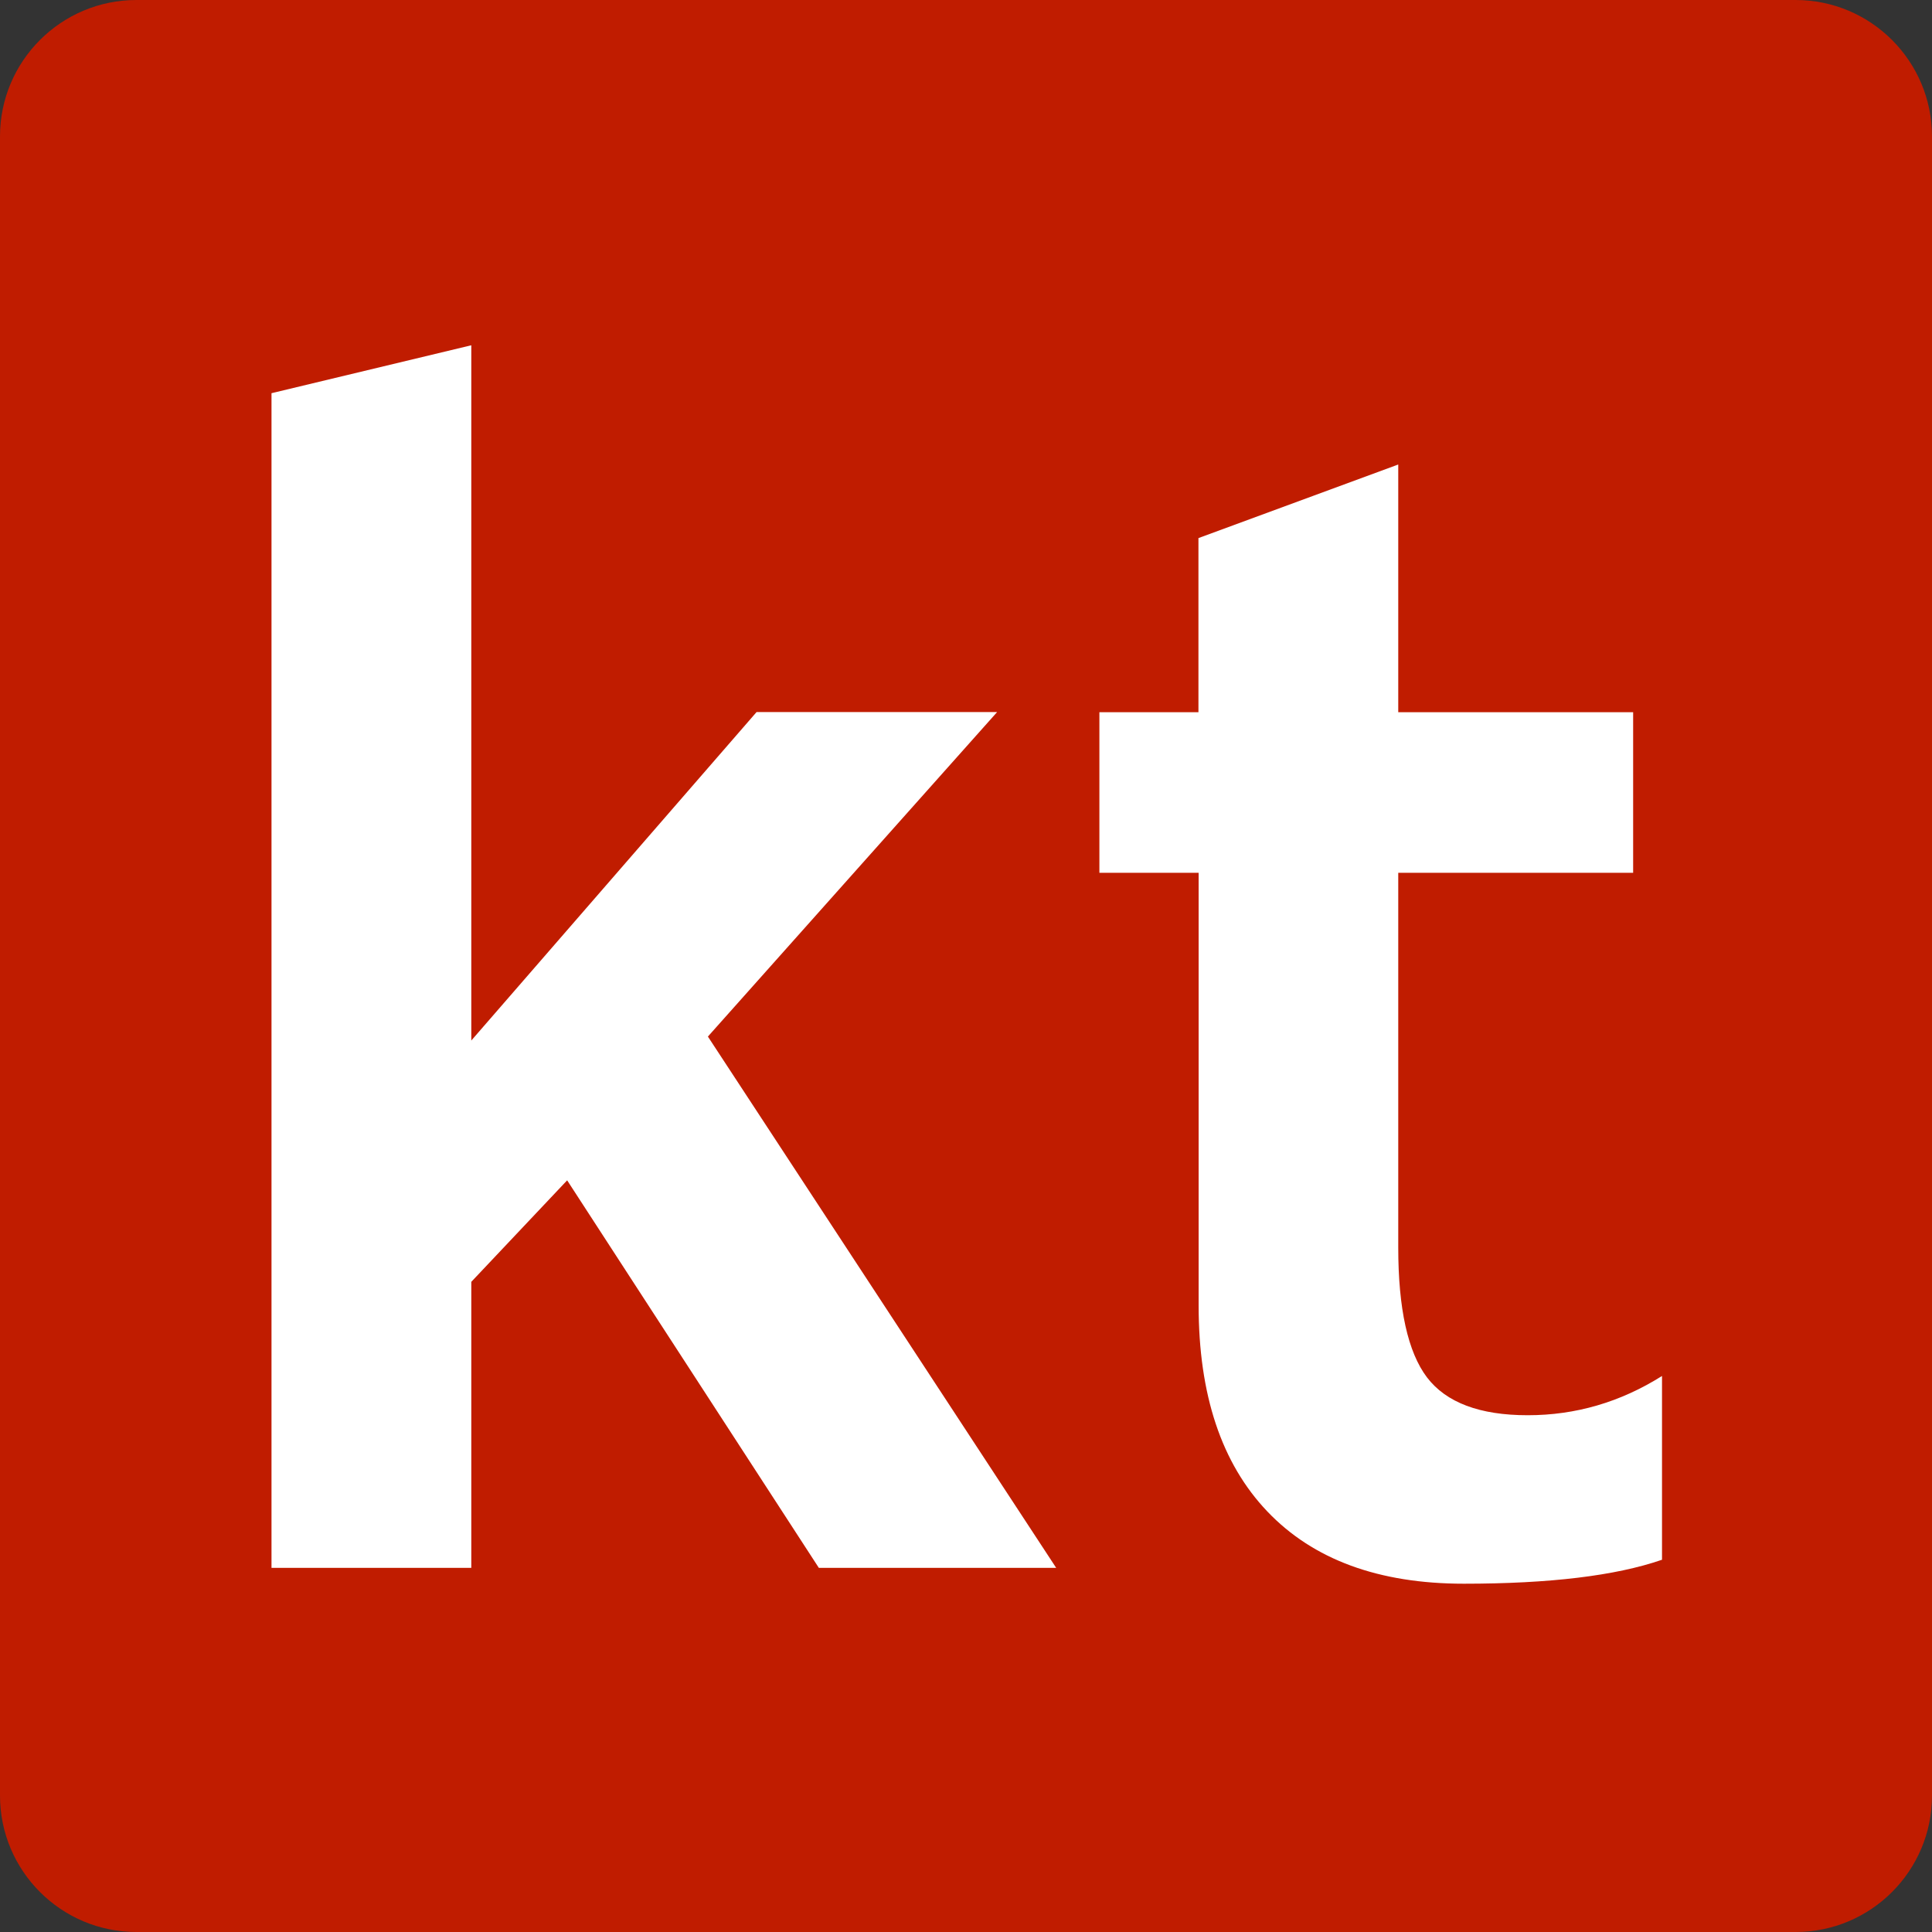
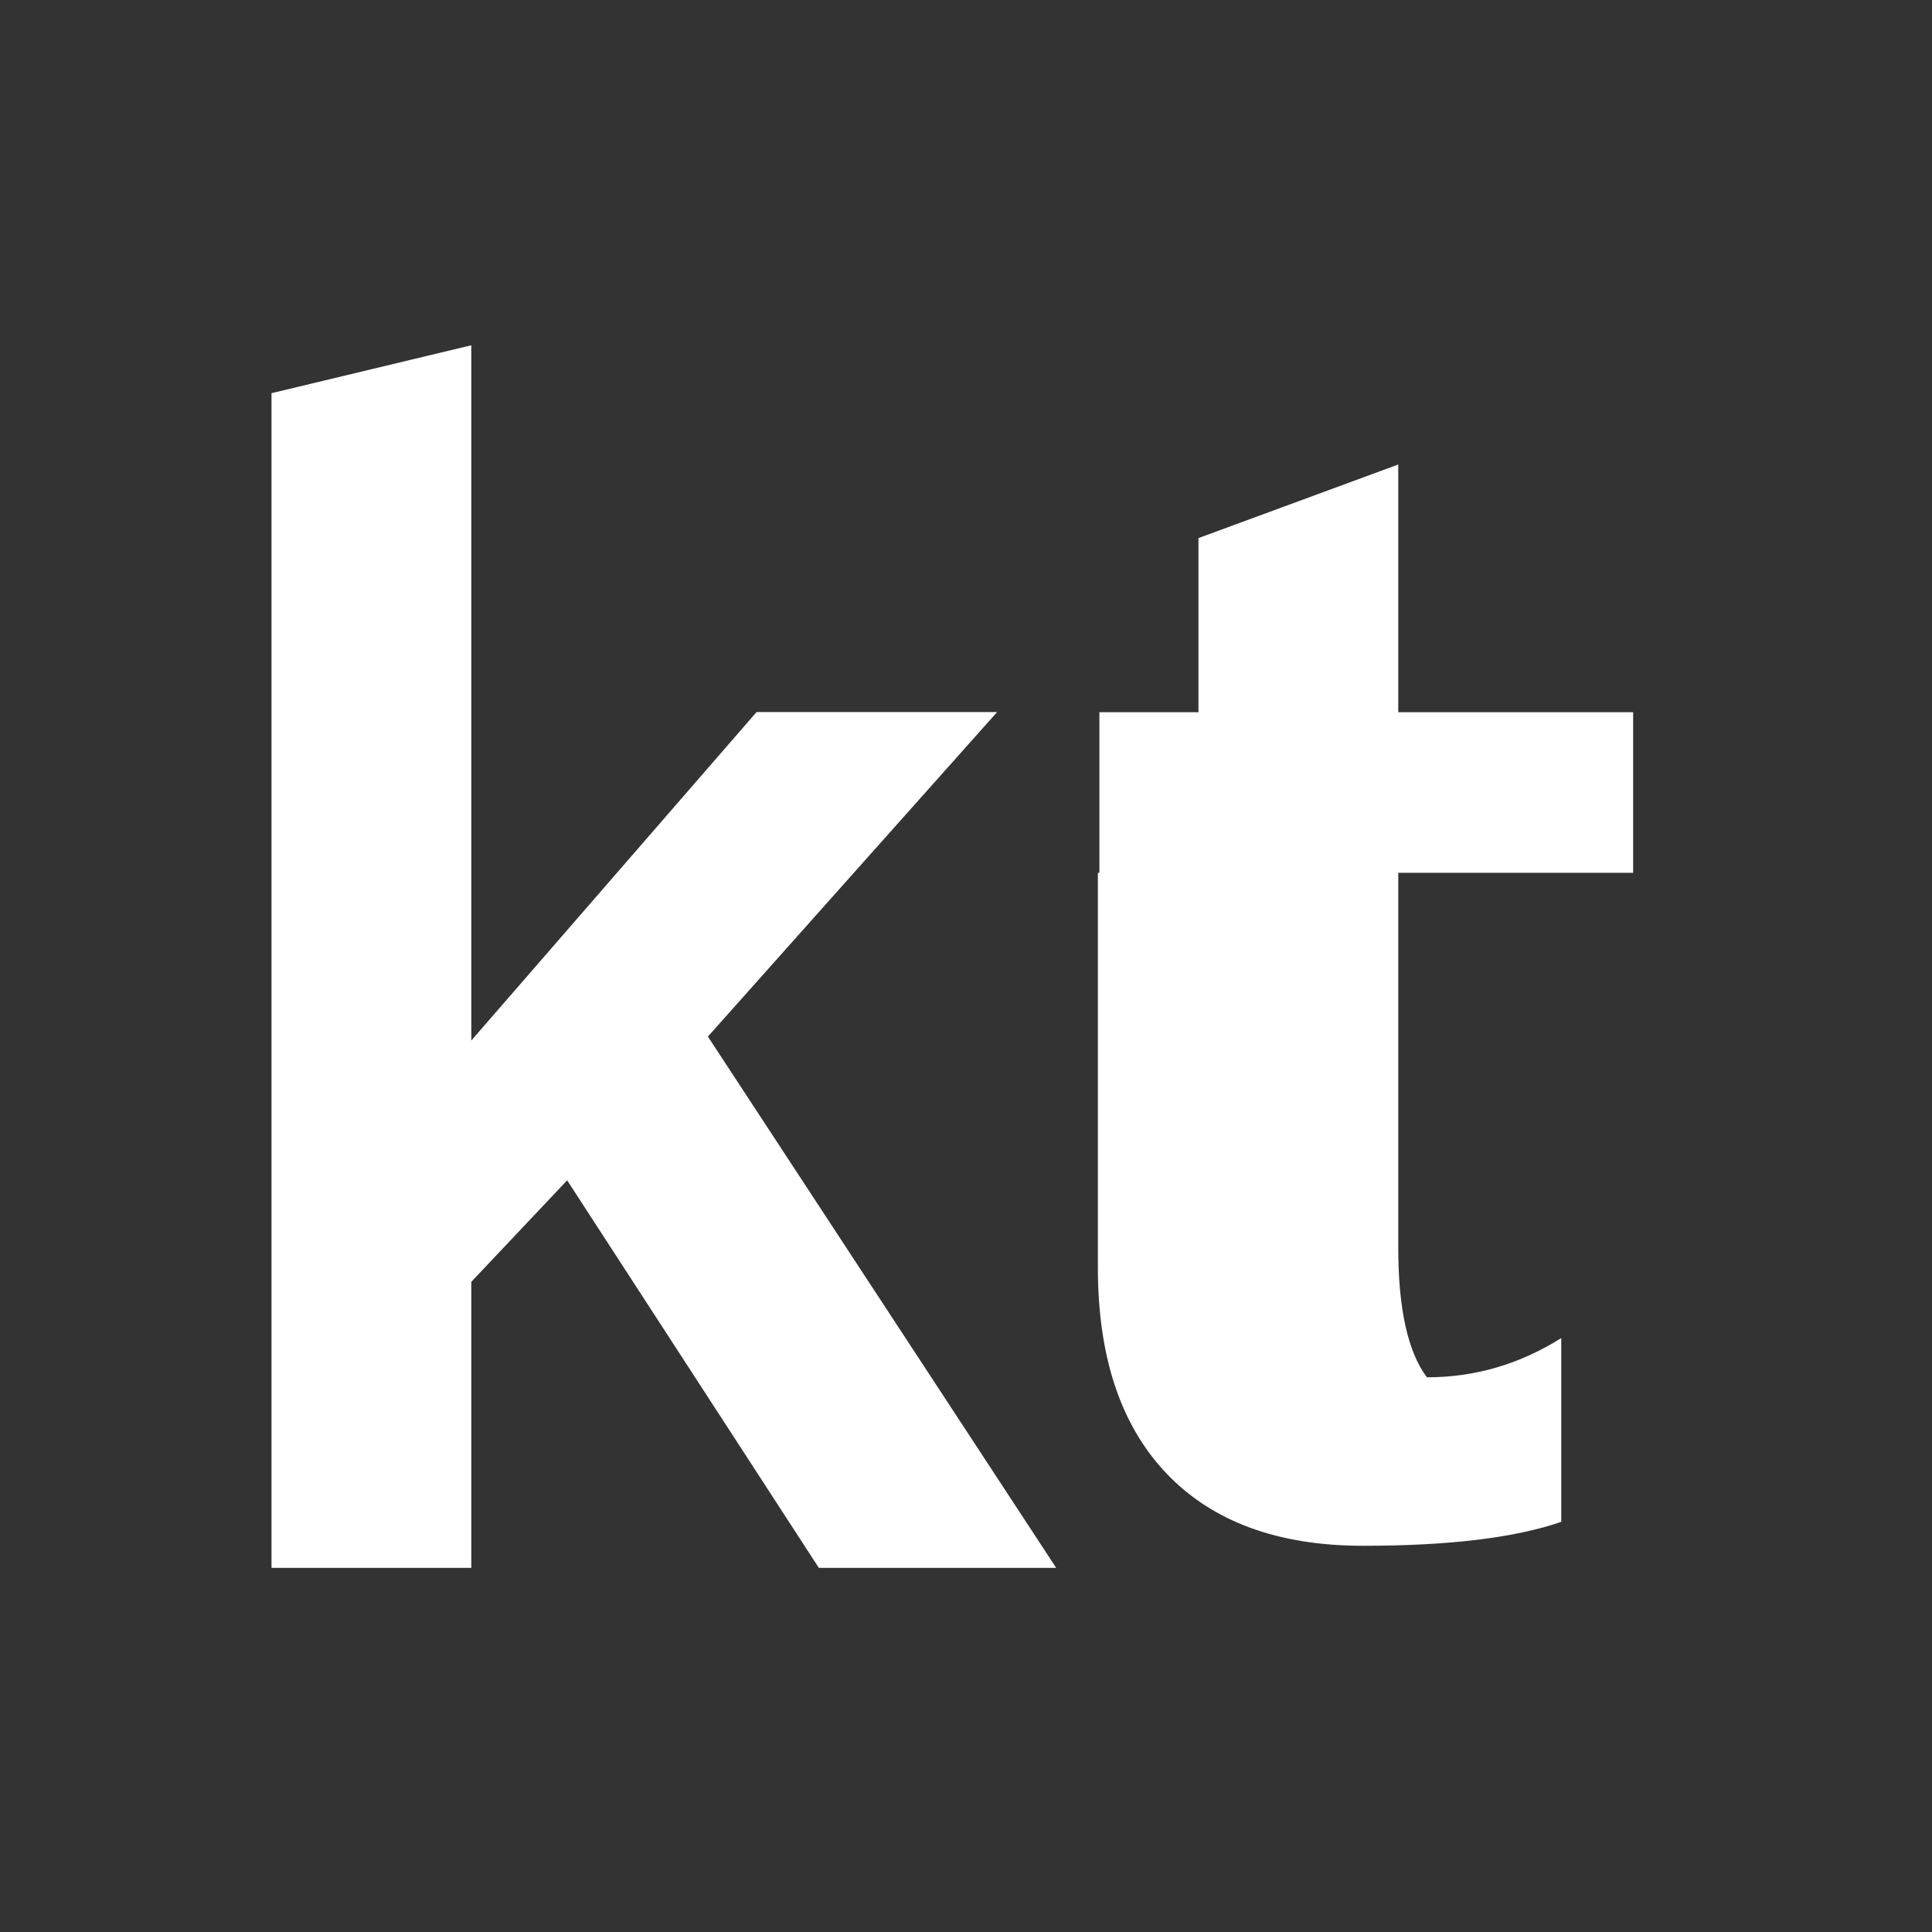
<svg xmlns="http://www.w3.org/2000/svg" version="1.1" x="0px" y="0px" viewBox="0 0 1024 1024" style="enable-background:new 0 0 1024 1024;" xml:space="preserve">
  <rect x="0" y="0" width="1024" height="1024" fill="#333333" stroke="none" />
  <style type="text/css">
	.st0{fill:#C01C00;}
	.st1{fill:#FFFFFF;}
</style>
  <g>
-     <path class="st0" d="M0,951.7c0,39.9,32.4,72.3,72.3,72.3h879.4c39.9,0,72.3-32.4,72.3-72.3V72.3C1024,32.4,991.6,0,951.7,0H72.3 C32.4,0,0,32.4,0,72.3V951.7z" />
    <g>
      <path class="st1" d="M434,831L300.6,625.6l-50.8,53.8V831H143.9V208.4L249.8,183v368.5L401,377.4h127.5l-153.3,172L559.8,831H434 z" />
-       <path class="st1" d="M635.2,462.6h-52.5v-85.1h52.5v-92.3l105.9-39v131.3h124.5v85.1H741.1v198.6c0,32.5,5.1,55.4,15.2,68.8 c10.2,13.4,28,20.1,53.4,20.1c25.4,0,49.1-6.9,71.2-20.8v97.4c-24.6,8.5-59.6,12.7-105,12.7c-45.2,0-79.9-12.8-104.2-38.3 c-24.3-25.5-36.4-61.9-36.4-109.1V462.6z" />
+       <path class="st1" d="M635.2,462.6h-52.5v-85.1h52.5v-92.3l105.9-39v131.3h124.5v85.1H741.1v198.6c0,32.5,5.1,55.4,15.2,68.8 c25.4,0,49.1-6.9,71.2-20.8v97.4c-24.6,8.5-59.6,12.7-105,12.7c-45.2,0-79.9-12.8-104.2-38.3 c-24.3-25.5-36.4-61.9-36.4-109.1V462.6z" />
    </g>
  </g>
</svg>